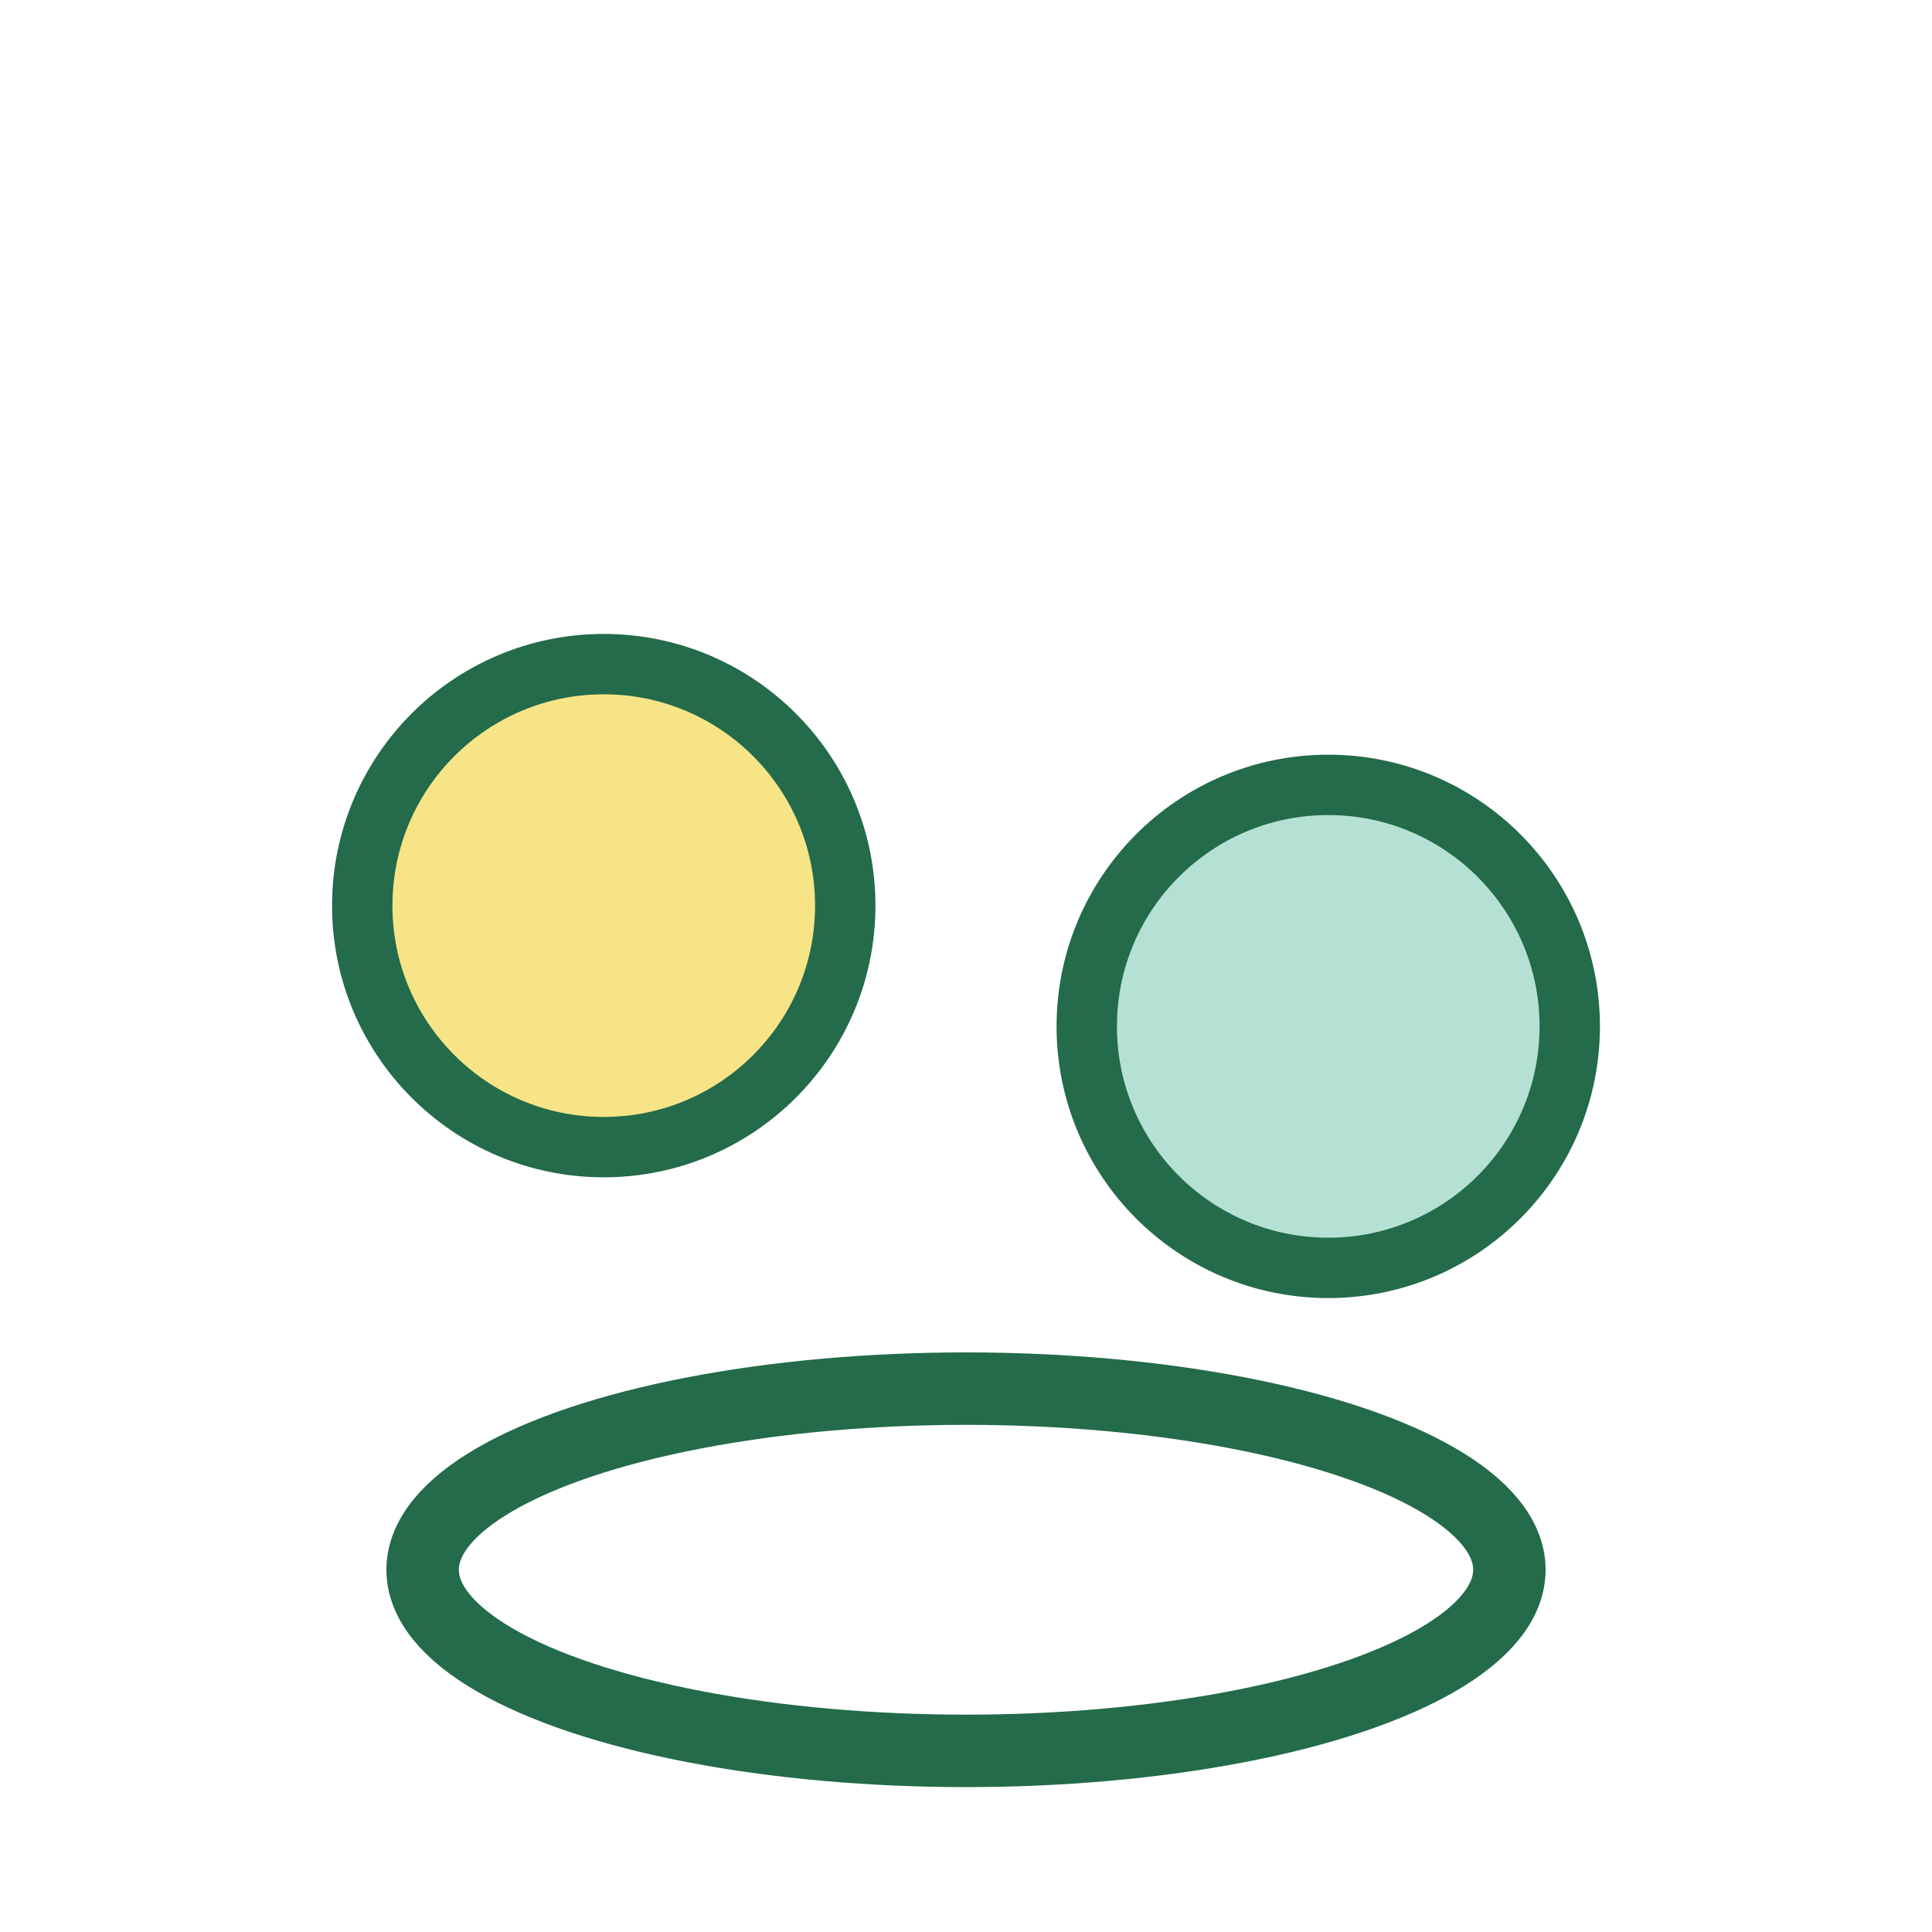
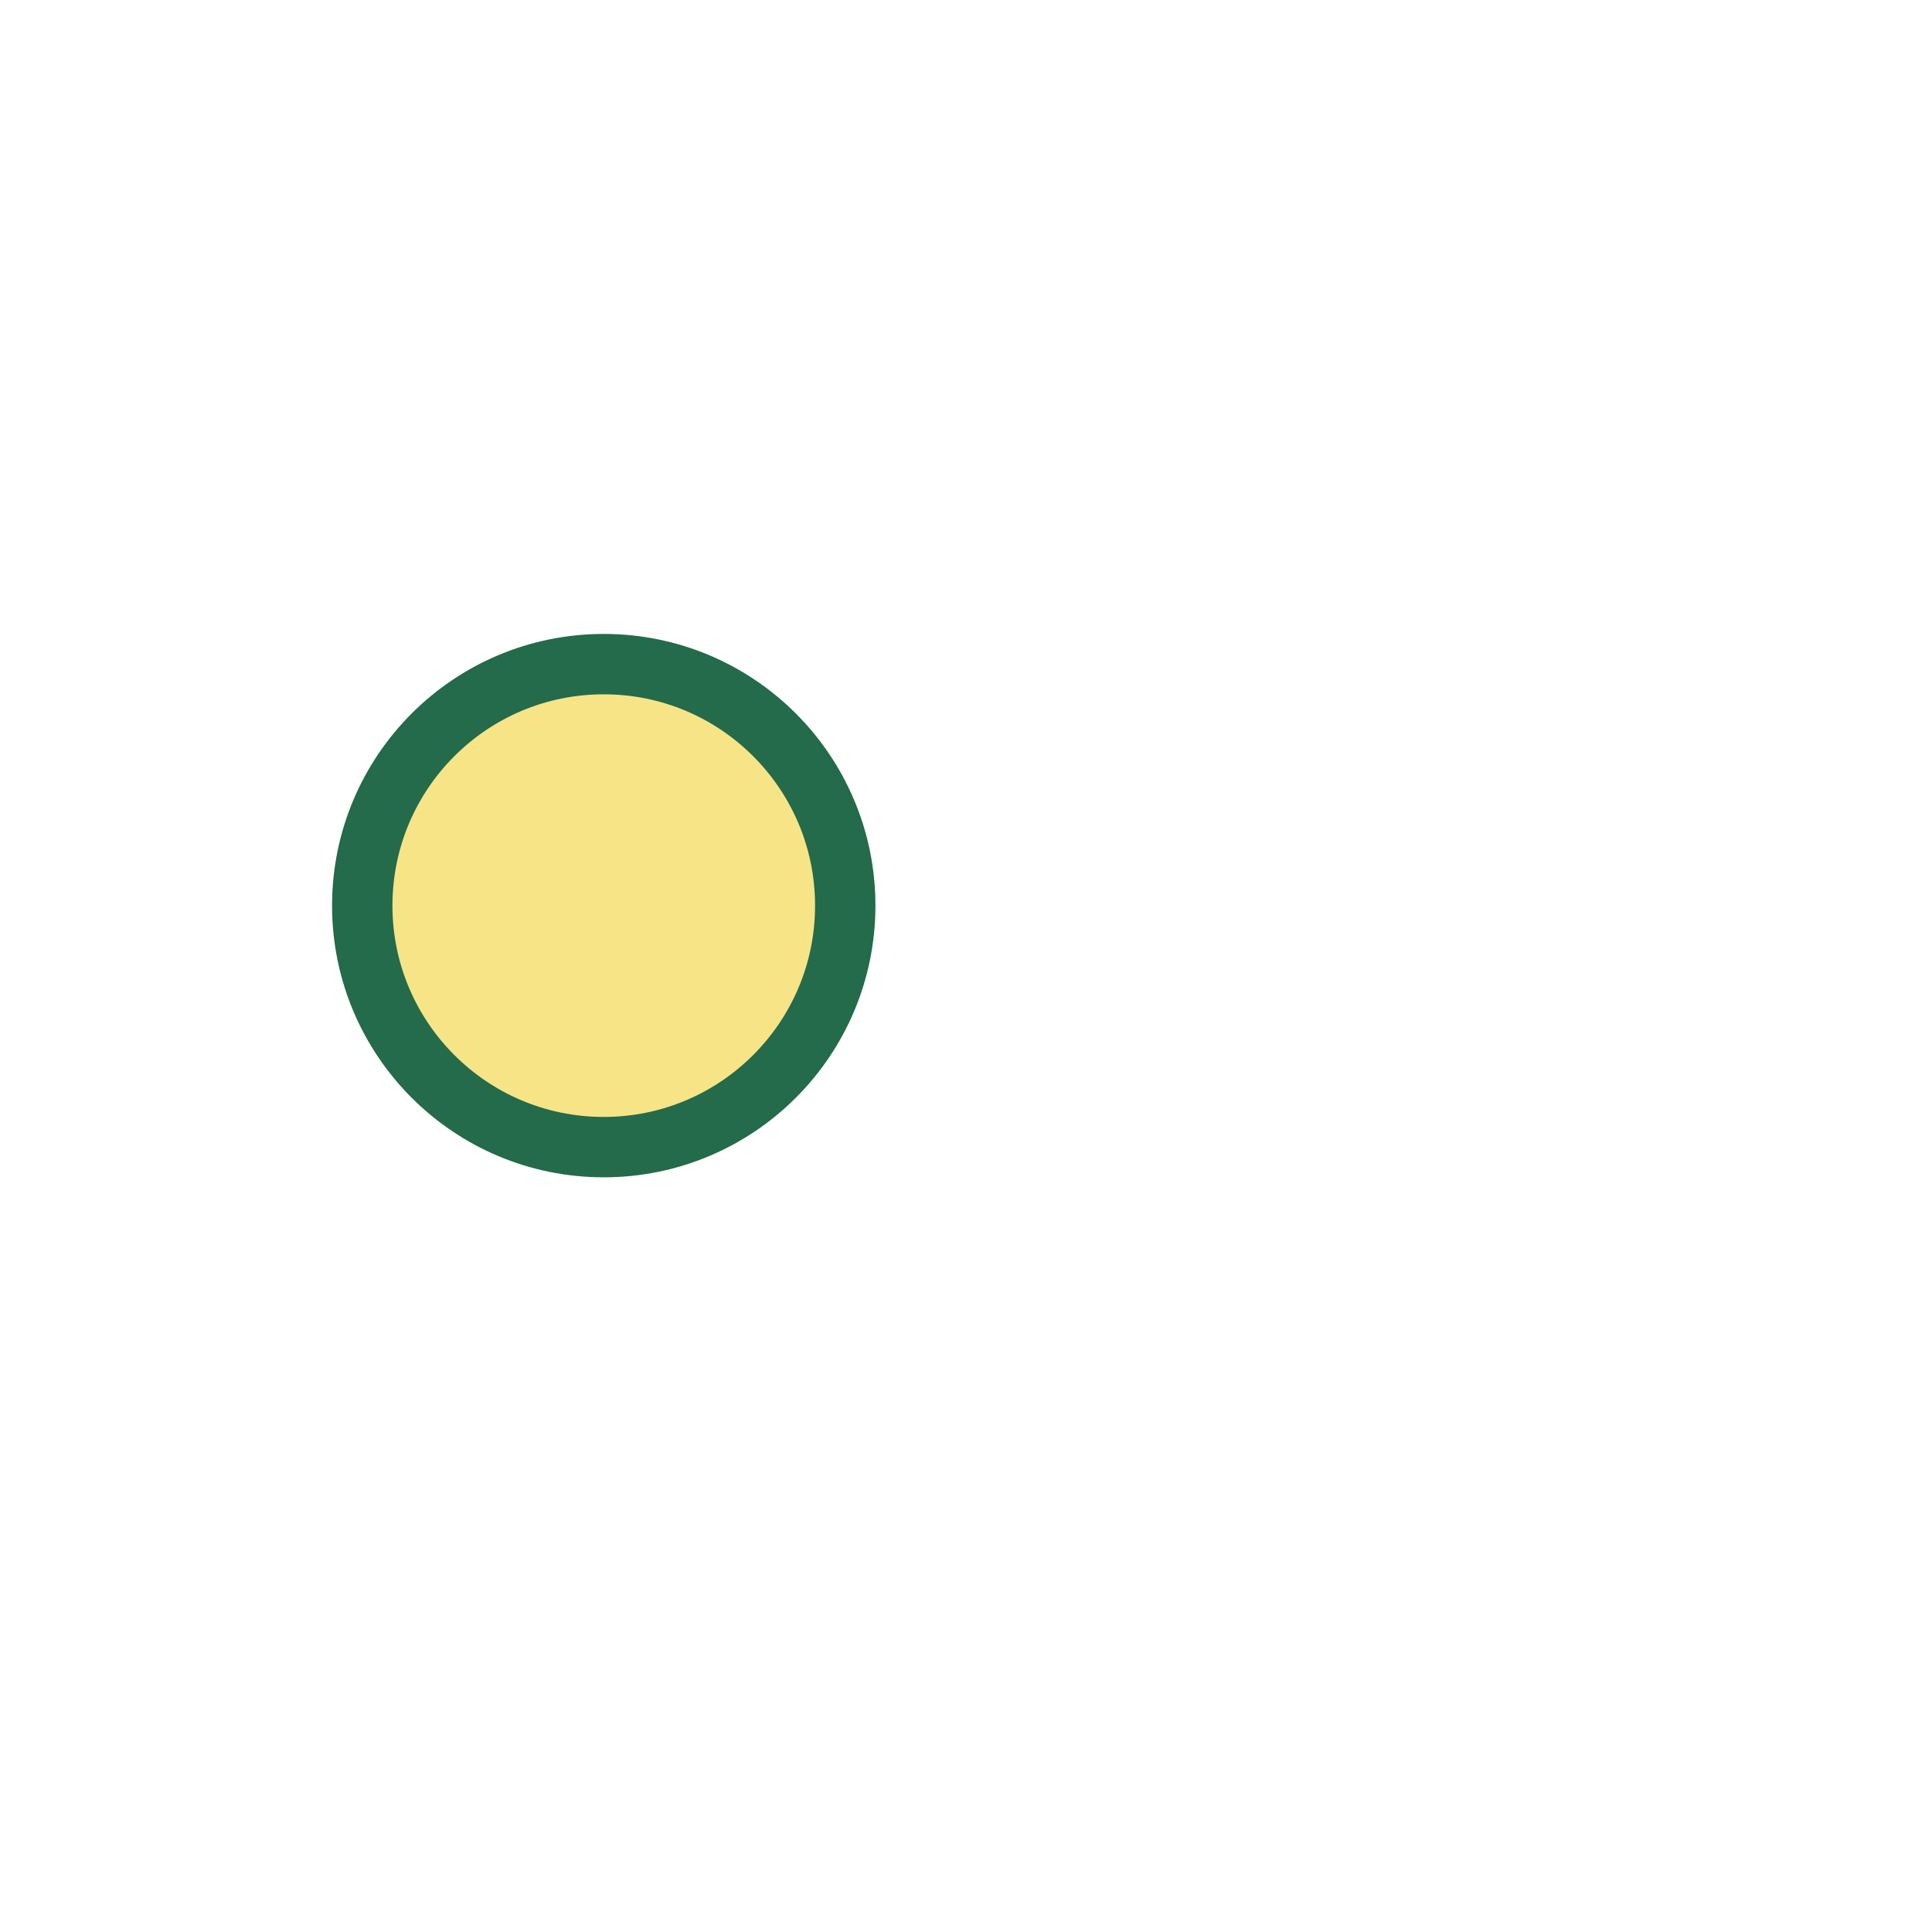
<svg xmlns="http://www.w3.org/2000/svg" width="32" height="32" viewBox="0 0 32 32">
  <circle cx="10" cy="15" r="4" fill="#F7E487" stroke="#236B4A" />
-   <circle cx="22" cy="17" r="4" fill="#B5E1D4" stroke="#236B4A" />
-   <ellipse cx="16" cy="26" rx="9" ry="3" fill="none" stroke="#236B4A" stroke-width="1.2" />
</svg>